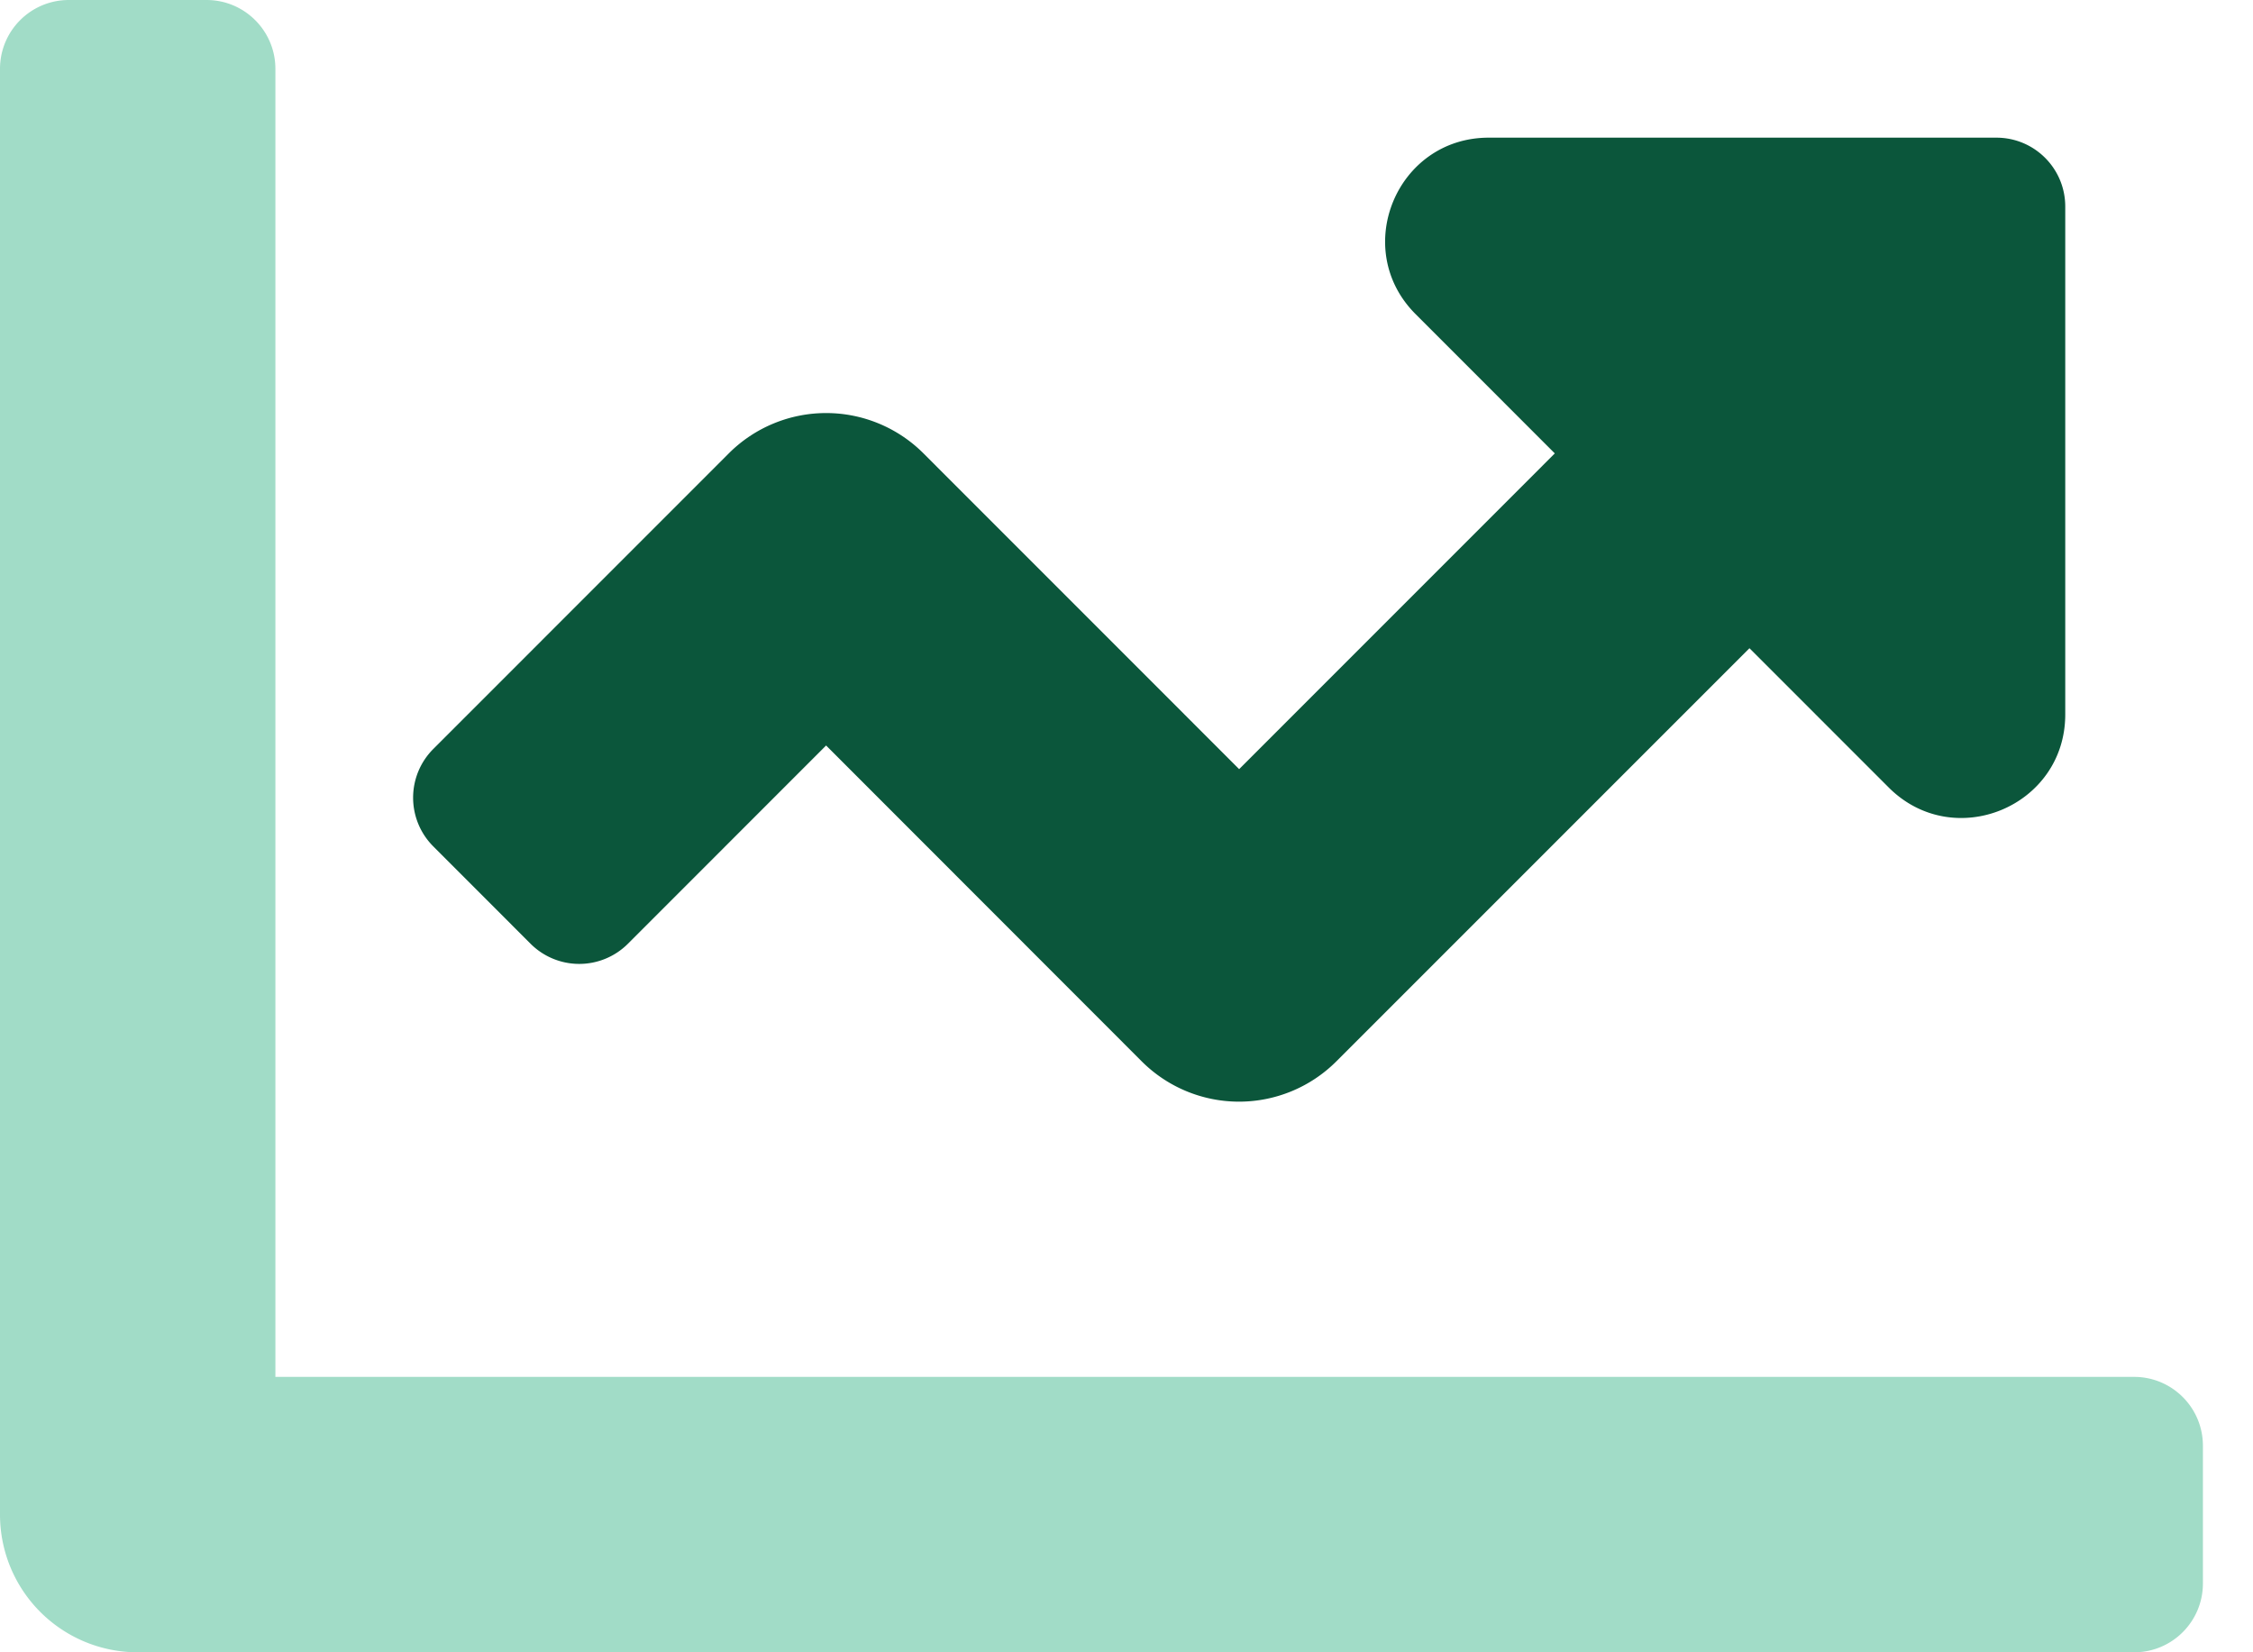
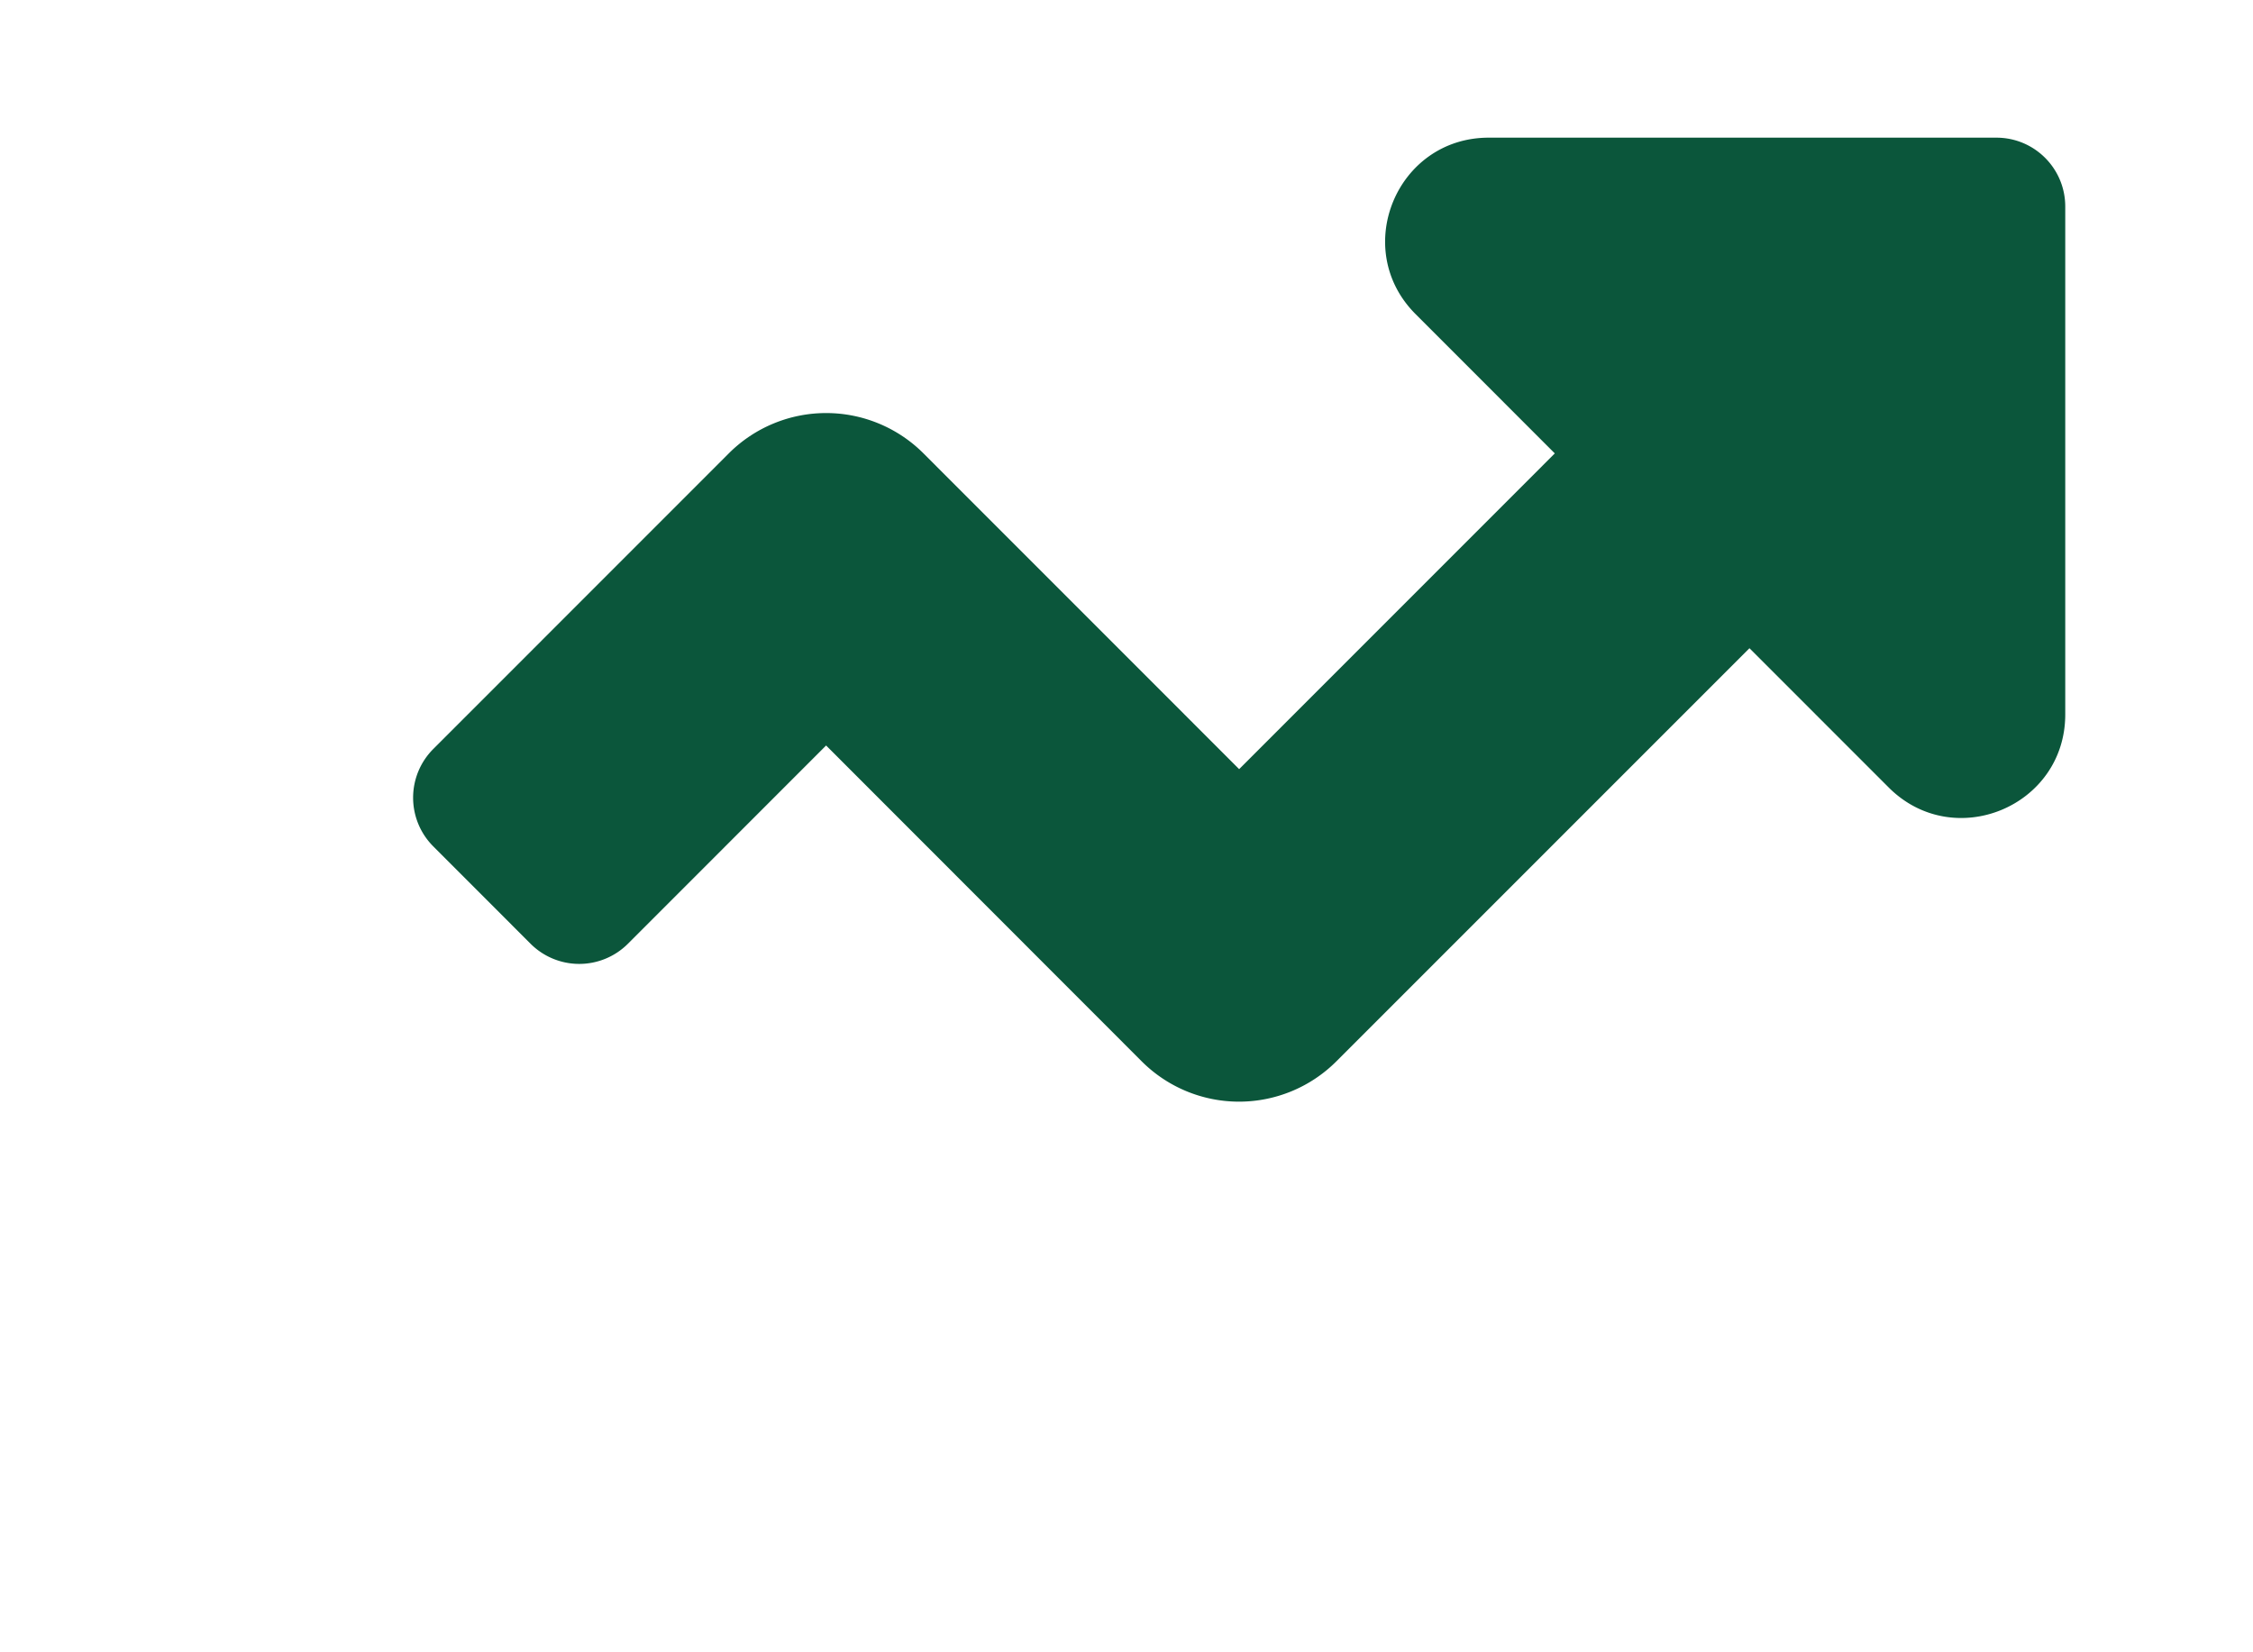
<svg xmlns="http://www.w3.org/2000/svg" width="30" height="22" viewBox="0 0 30 22">
  <g fill-rule="nonzero" fill="none">
-     <path d="M29.333 19.25v1.833c0 .507-.41.917-.916.917H1.833A1.833 1.833 0 0 1 0 20.167V.917C0 .41.41 0 .917 0H2.75c.506 0 .917.41.917.917v17.416h24.75c.506 0 .916.41.916.917z" fill="#16A974" opacity=".4" />
    <path d="M27.5 2.75v6.763c0 1.225-1.481 1.839-2.349.974l-1.856-1.856-5.5 5.5a1.833 1.833 0 0 1-2.593 0L11 9.926l-2.639 2.64a.917.917 0 0 1-1.296 0l-1.296-1.297a.917.917 0 0 1 0-1.296l3.935-3.936a1.833 1.833 0 0 1 2.593 0l4.203 4.204 4.203-4.204-1.854-1.855c-.866-.866-.253-2.349.974-2.349h6.76c.507 0 .917.41.917.917z" fill="#0B563B" />
  </g>
</svg>